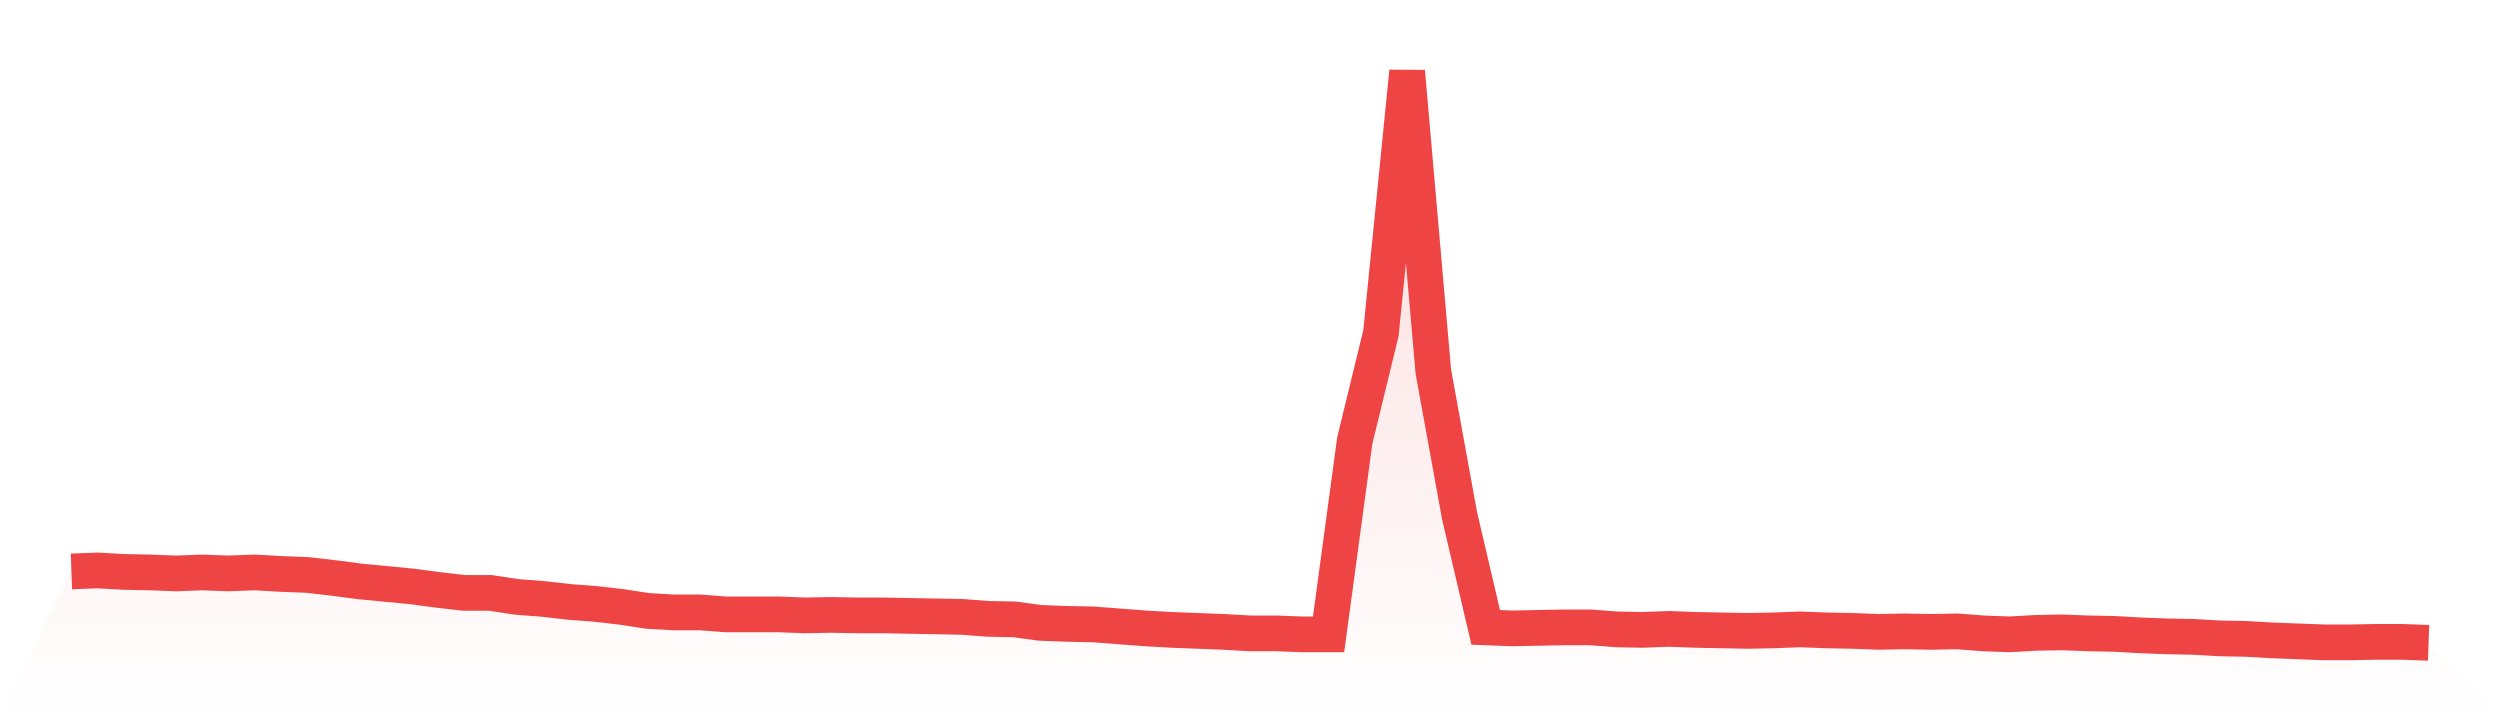
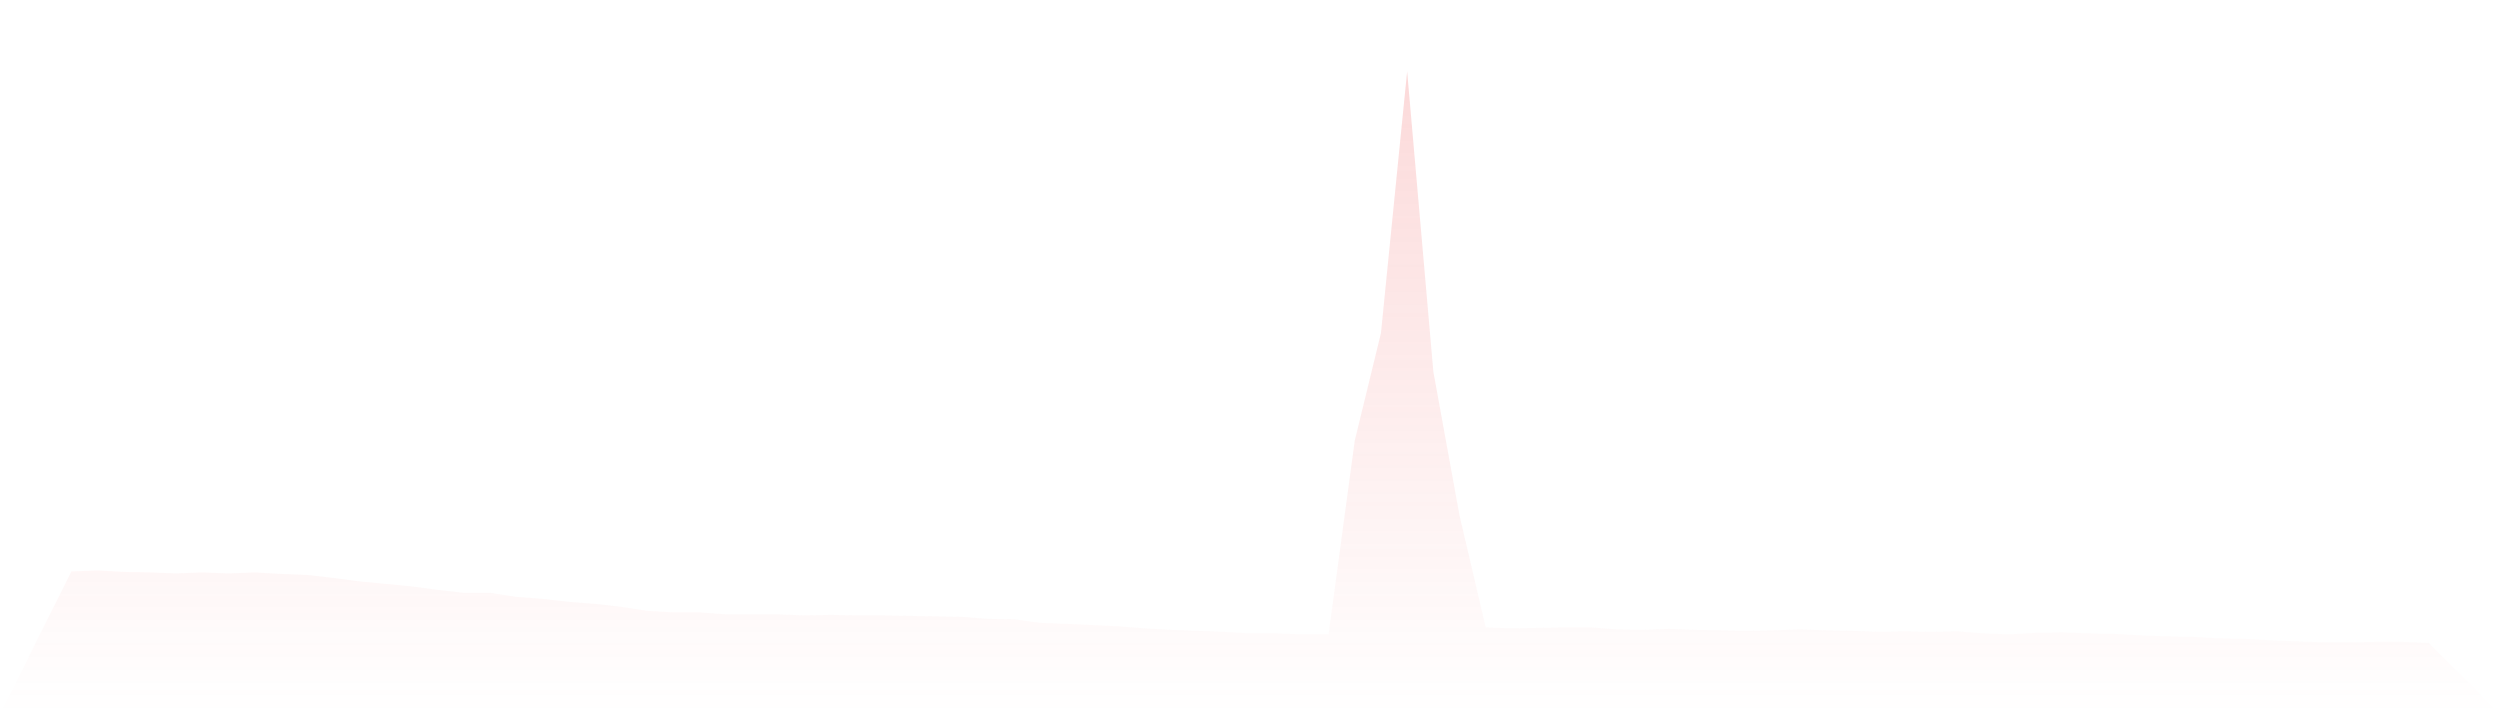
<svg xmlns="http://www.w3.org/2000/svg" viewBox="0 0 140 40">
  <defs>
    <linearGradient id="gradient" x1="0" x2="0" y1="0" y2="1">
      <stop offset="0%" stop-color="#ef4444" stop-opacity="0.2" />
      <stop offset="100%" stop-color="#ef4444" stop-opacity="0" />
    </linearGradient>
  </defs>
-   <path d="M4,32 L4,32 L5.467,31.944 L6.933,32.028 L8.4,32.056 L9.867,32.112 L11.333,32.056 L12.8,32.112 L14.267,32.056 L15.733,32.14 L17.2,32.196 L18.667,32.364 L20.133,32.559 L21.6,32.699 L23.067,32.839 L24.533,33.035 L26,33.203 L27.467,33.203 L28.933,33.427 L30.4,33.538 L31.867,33.706 L33.333,33.818 L34.8,33.986 L36.267,34.21 L37.733,34.294 L39.2,34.294 L40.667,34.406 L42.133,34.406 L43.6,34.406 L45.067,34.462 L46.533,34.434 L48,34.462 L49.467,34.462 L50.933,34.49 L52.4,34.517 L53.867,34.545 L55.333,34.657 L56.8,34.685 L58.267,34.881 L59.733,34.937 L61.2,34.965 L62.667,35.077 L64.133,35.189 L65.6,35.273 L67.067,35.329 L68.533,35.385 L70,35.469 L71.467,35.469 L72.933,35.524 L74.4,35.524 L75.867,24.671 L77.333,18.657 L78.8,4 L80.267,20.811 L81.733,28.867 L83.2,35.133 L84.667,35.189 L86.133,35.161 L87.6,35.133 L89.067,35.133 L90.533,35.245 L92,35.273 L93.467,35.217 L94.933,35.273 L96.4,35.301 L97.867,35.329 L99.333,35.301 L100.8,35.245 L102.267,35.301 L103.733,35.329 L105.2,35.385 L106.667,35.357 L108.133,35.385 L109.6,35.357 L111.067,35.469 L112.533,35.524 L114,35.441 L115.467,35.413 L116.933,35.469 L118.4,35.497 L119.867,35.58 L121.333,35.636 L122.8,35.664 L124.267,35.748 L125.733,35.776 L127.2,35.86 L128.667,35.916 L130.133,35.972 L131.6,35.972 L133.067,35.944 L134.533,35.944 L136,36 L140,40 L0,40 z" fill="url(#gradient)" />
-   <path d="M4,32 L4,32 L5.467,31.944 L6.933,32.028 L8.4,32.056 L9.867,32.112 L11.333,32.056 L12.8,32.112 L14.267,32.056 L15.733,32.14 L17.2,32.196 L18.667,32.364 L20.133,32.559 L21.6,32.699 L23.067,32.839 L24.533,33.035 L26,33.203 L27.467,33.203 L28.933,33.427 L30.4,33.538 L31.867,33.706 L33.333,33.818 L34.8,33.986 L36.267,34.21 L37.733,34.294 L39.2,34.294 L40.667,34.406 L42.133,34.406 L43.6,34.406 L45.067,34.462 L46.533,34.434 L48,34.462 L49.467,34.462 L50.933,34.49 L52.4,34.517 L53.867,34.545 L55.333,34.657 L56.8,34.685 L58.267,34.881 L59.733,34.937 L61.2,34.965 L62.667,35.077 L64.133,35.189 L65.6,35.273 L67.067,35.329 L68.533,35.385 L70,35.469 L71.467,35.469 L72.933,35.524 L74.4,35.524 L75.867,24.671 L77.333,18.657 L78.8,4 L80.267,20.811 L81.733,28.867 L83.2,35.133 L84.667,35.189 L86.133,35.161 L87.6,35.133 L89.067,35.133 L90.533,35.245 L92,35.273 L93.467,35.217 L94.933,35.273 L96.4,35.301 L97.867,35.329 L99.333,35.301 L100.8,35.245 L102.267,35.301 L103.733,35.329 L105.2,35.385 L106.667,35.357 L108.133,35.385 L109.6,35.357 L111.067,35.469 L112.533,35.524 L114,35.441 L115.467,35.413 L116.933,35.469 L118.4,35.497 L119.867,35.58 L121.333,35.636 L122.8,35.664 L124.267,35.748 L125.733,35.776 L127.2,35.86 L128.667,35.916 L130.133,35.972 L131.6,35.972 L133.067,35.944 L134.533,35.944 L136,36" fill="none" stroke="#ef4444" stroke-width="2" />
+   <path d="M4,32 L4,32 L5.467,31.944 L6.933,32.028 L8.4,32.056 L9.867,32.112 L11.333,32.056 L12.8,32.112 L14.267,32.056 L15.733,32.14 L17.2,32.196 L18.667,32.364 L20.133,32.559 L21.6,32.699 L23.067,32.839 L24.533,33.035 L26,33.203 L27.467,33.203 L28.933,33.427 L30.4,33.538 L31.867,33.706 L33.333,33.818 L34.8,33.986 L36.267,34.21 L37.733,34.294 L39.2,34.294 L40.667,34.406 L42.133,34.406 L43.6,34.406 L45.067,34.462 L46.533,34.434 L48,34.462 L49.467,34.462 L50.933,34.49 L52.4,34.517 L53.867,34.545 L55.333,34.657 L56.8,34.685 L58.267,34.881 L59.733,34.937 L62.667,35.077 L64.133,35.189 L65.6,35.273 L67.067,35.329 L68.533,35.385 L70,35.469 L71.467,35.469 L72.933,35.524 L74.4,35.524 L75.867,24.671 L77.333,18.657 L78.8,4 L80.267,20.811 L81.733,28.867 L83.2,35.133 L84.667,35.189 L86.133,35.161 L87.6,35.133 L89.067,35.133 L90.533,35.245 L92,35.273 L93.467,35.217 L94.933,35.273 L96.4,35.301 L97.867,35.329 L99.333,35.301 L100.8,35.245 L102.267,35.301 L103.733,35.329 L105.2,35.385 L106.667,35.357 L108.133,35.385 L109.6,35.357 L111.067,35.469 L112.533,35.524 L114,35.441 L115.467,35.413 L116.933,35.469 L118.4,35.497 L119.867,35.58 L121.333,35.636 L122.8,35.664 L124.267,35.748 L125.733,35.776 L127.2,35.86 L128.667,35.916 L130.133,35.972 L131.6,35.972 L133.067,35.944 L134.533,35.944 L136,36 L140,40 L0,40 z" fill="url(#gradient)" />
</svg>